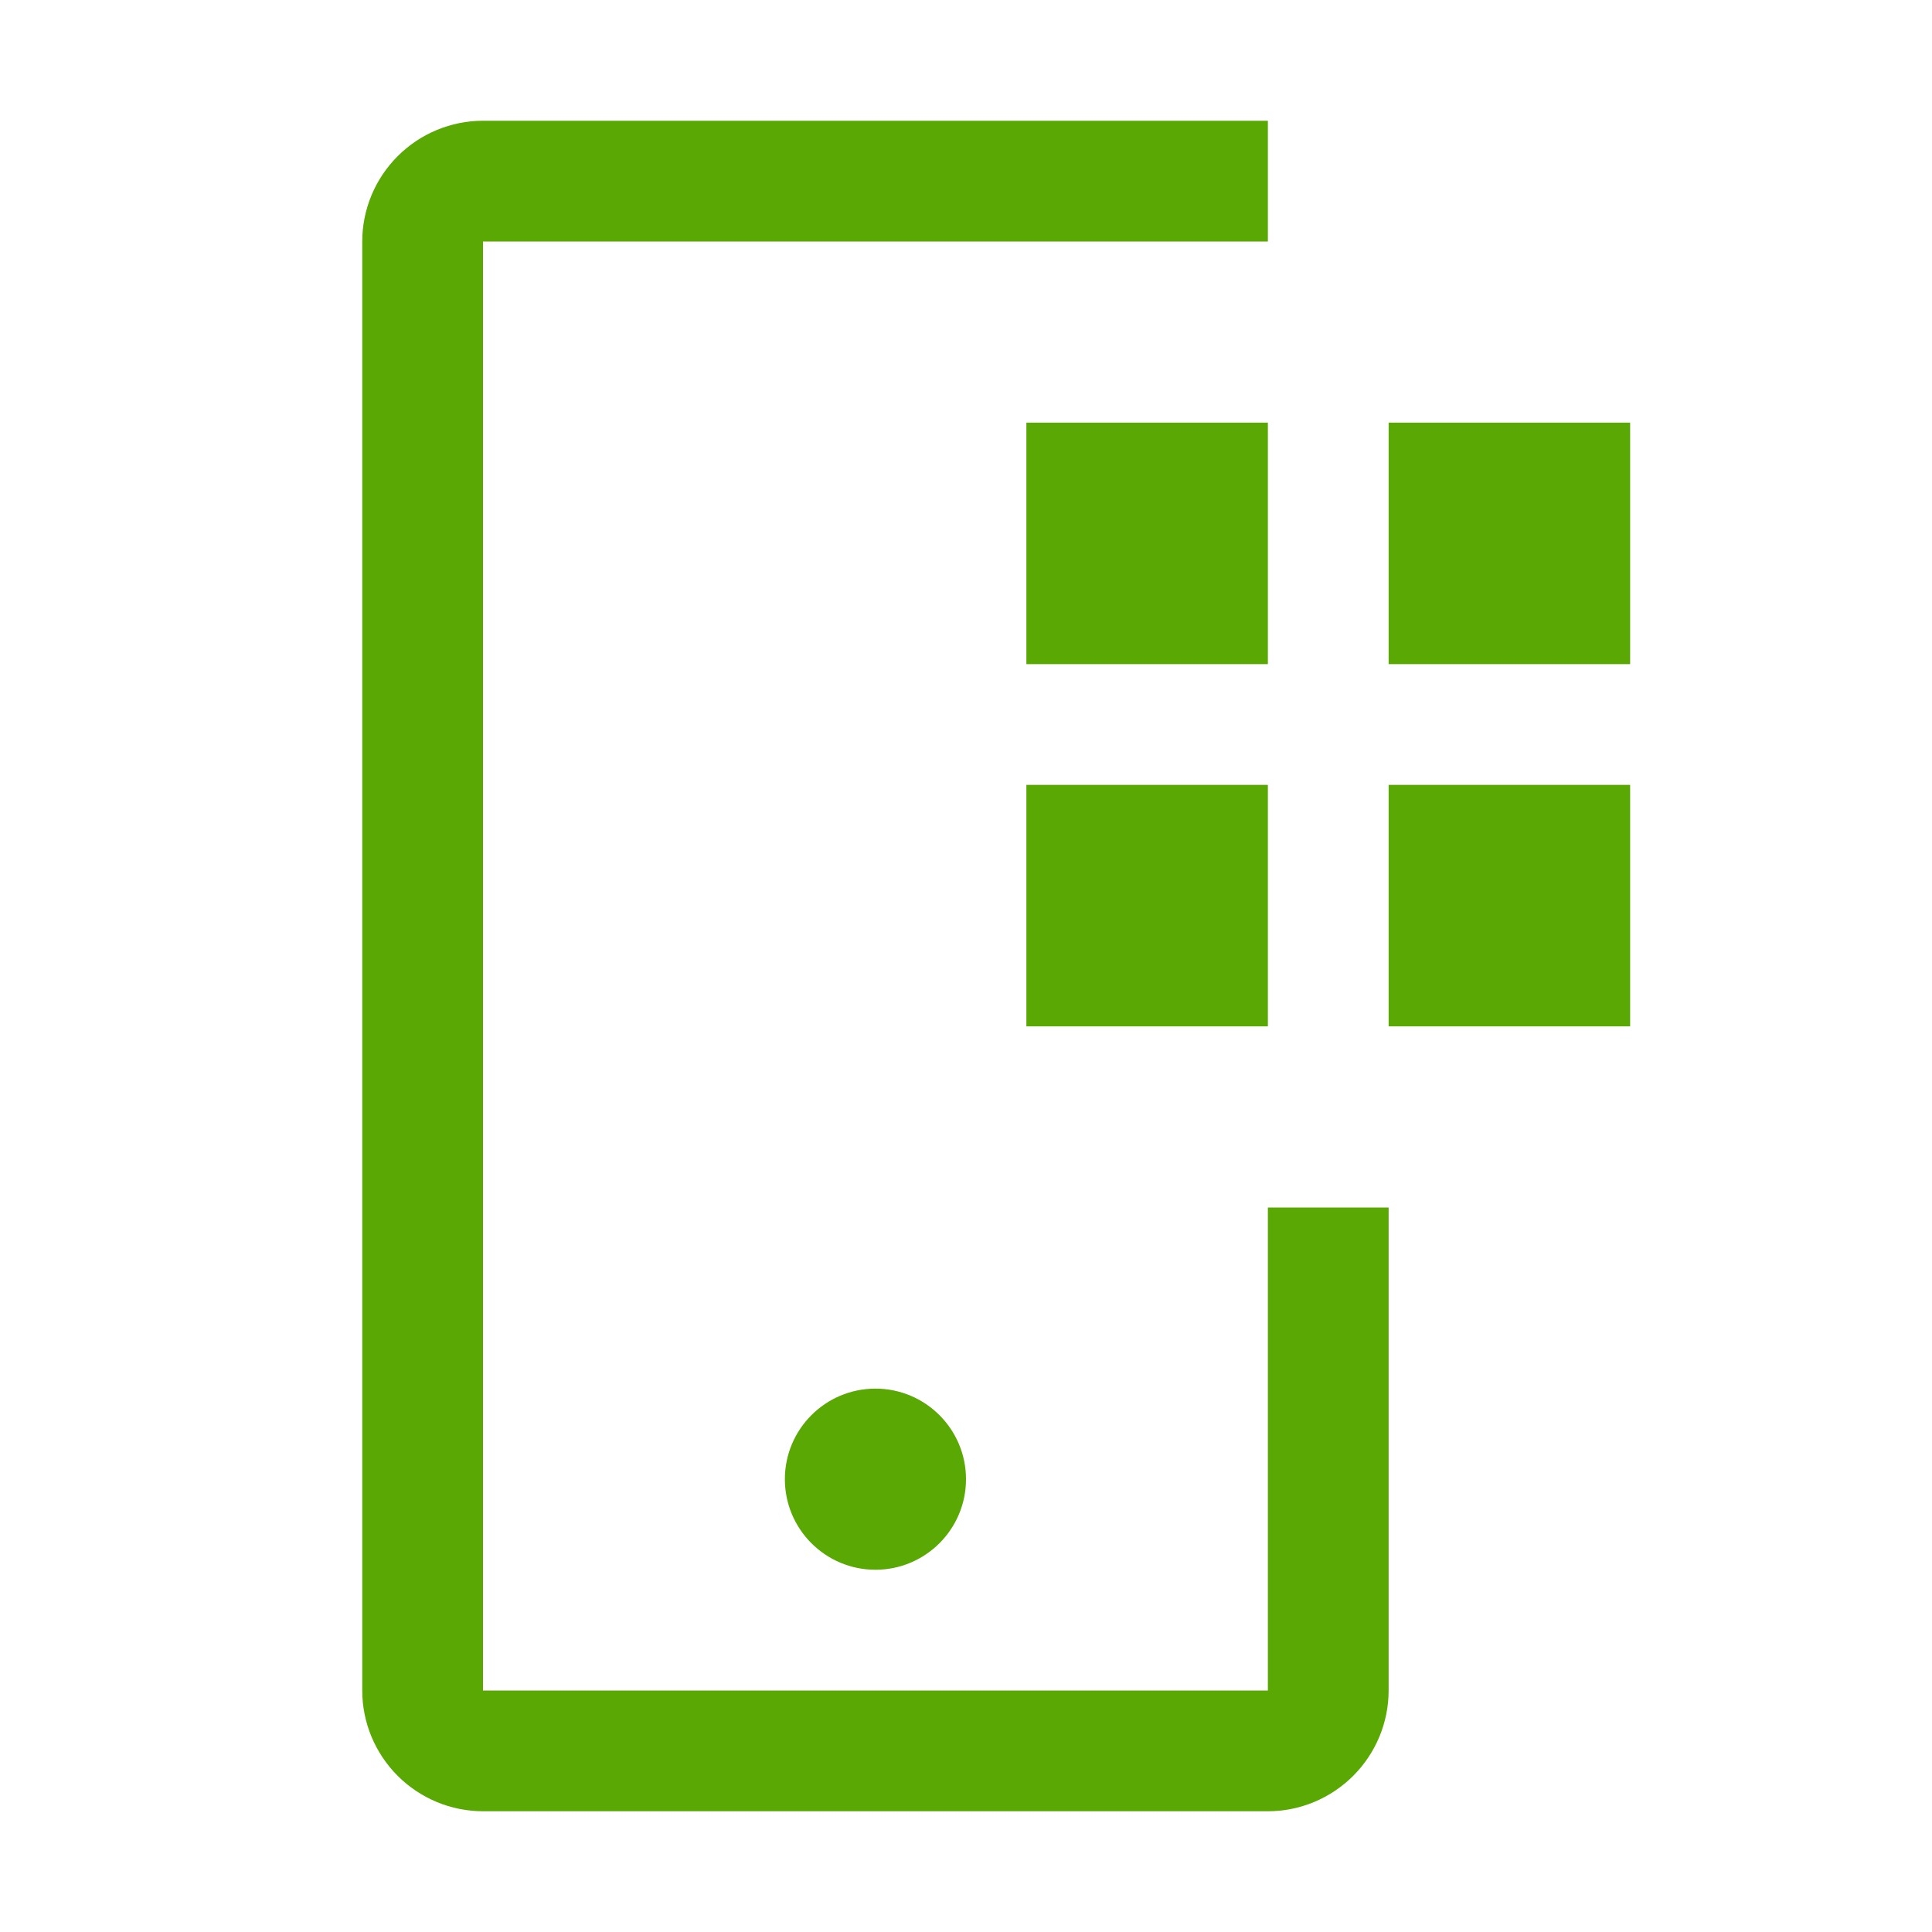
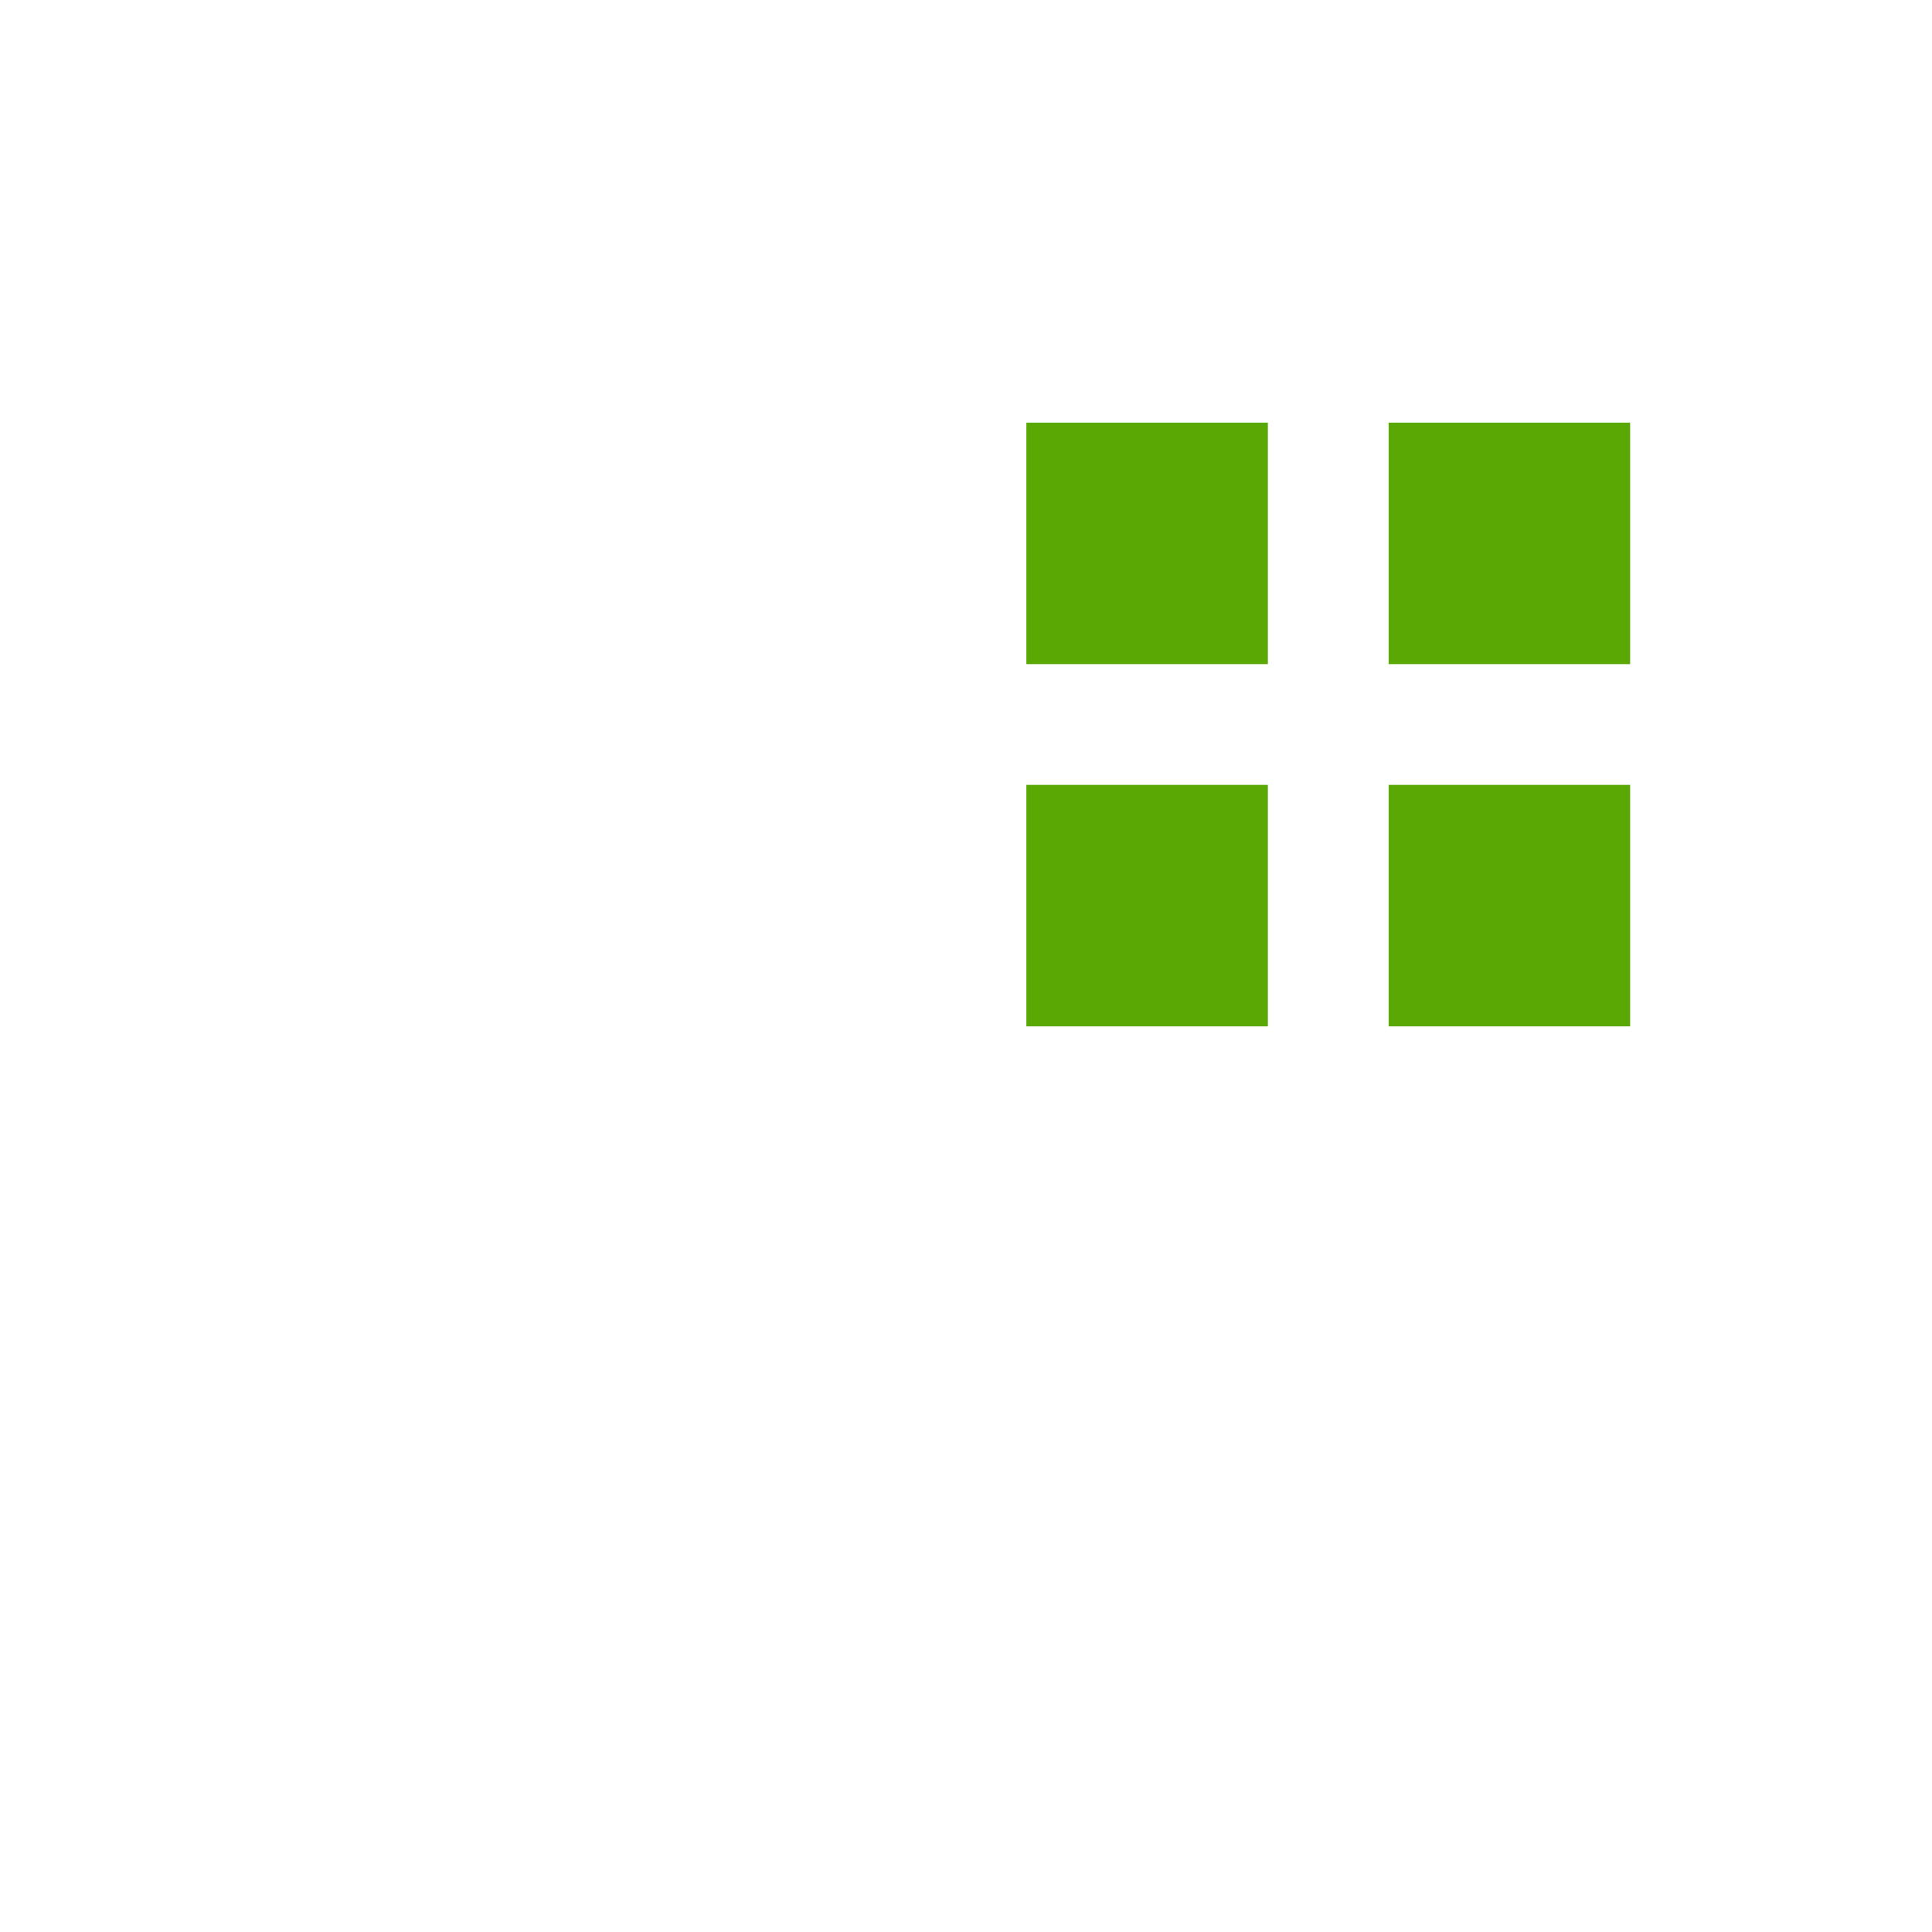
<svg xmlns="http://www.w3.org/2000/svg" width="24" height="24" viewBox="0 0 24 24" fill="none">
  <path d="M17.25 5.25H20.25V8.25H17.25V5.25ZM17.25 9.75H20.25V12.75H17.25V9.75ZM12.75 5.25H15.75V8.25H12.75V5.25ZM12.75 9.75H15.75V12.75H12.75V9.75Z" fill="#59A804" />
-   <path d="M10.875 19.5C11.496 19.5 12 18.996 12 18.375C12 17.754 11.496 17.25 10.875 17.25C10.254 17.25 9.75 17.754 9.75 18.375C9.75 18.996 10.254 19.5 10.875 19.5Z" fill="#59A804" />
-   <path d="M15.75 22.5H6C5.602 22.5 5.221 22.341 4.94 22.06C4.659 21.779 4.5 21.398 4.5 21V3C4.5 2.602 4.659 2.221 4.94 1.94C5.221 1.659 5.602 1.5 6 1.5H15.75V3H6V21H15.75V15H17.25V21C17.25 21.398 17.091 21.779 16.81 22.06C16.529 22.341 16.148 22.5 15.75 22.5Z" fill="#59A804" />
</svg>